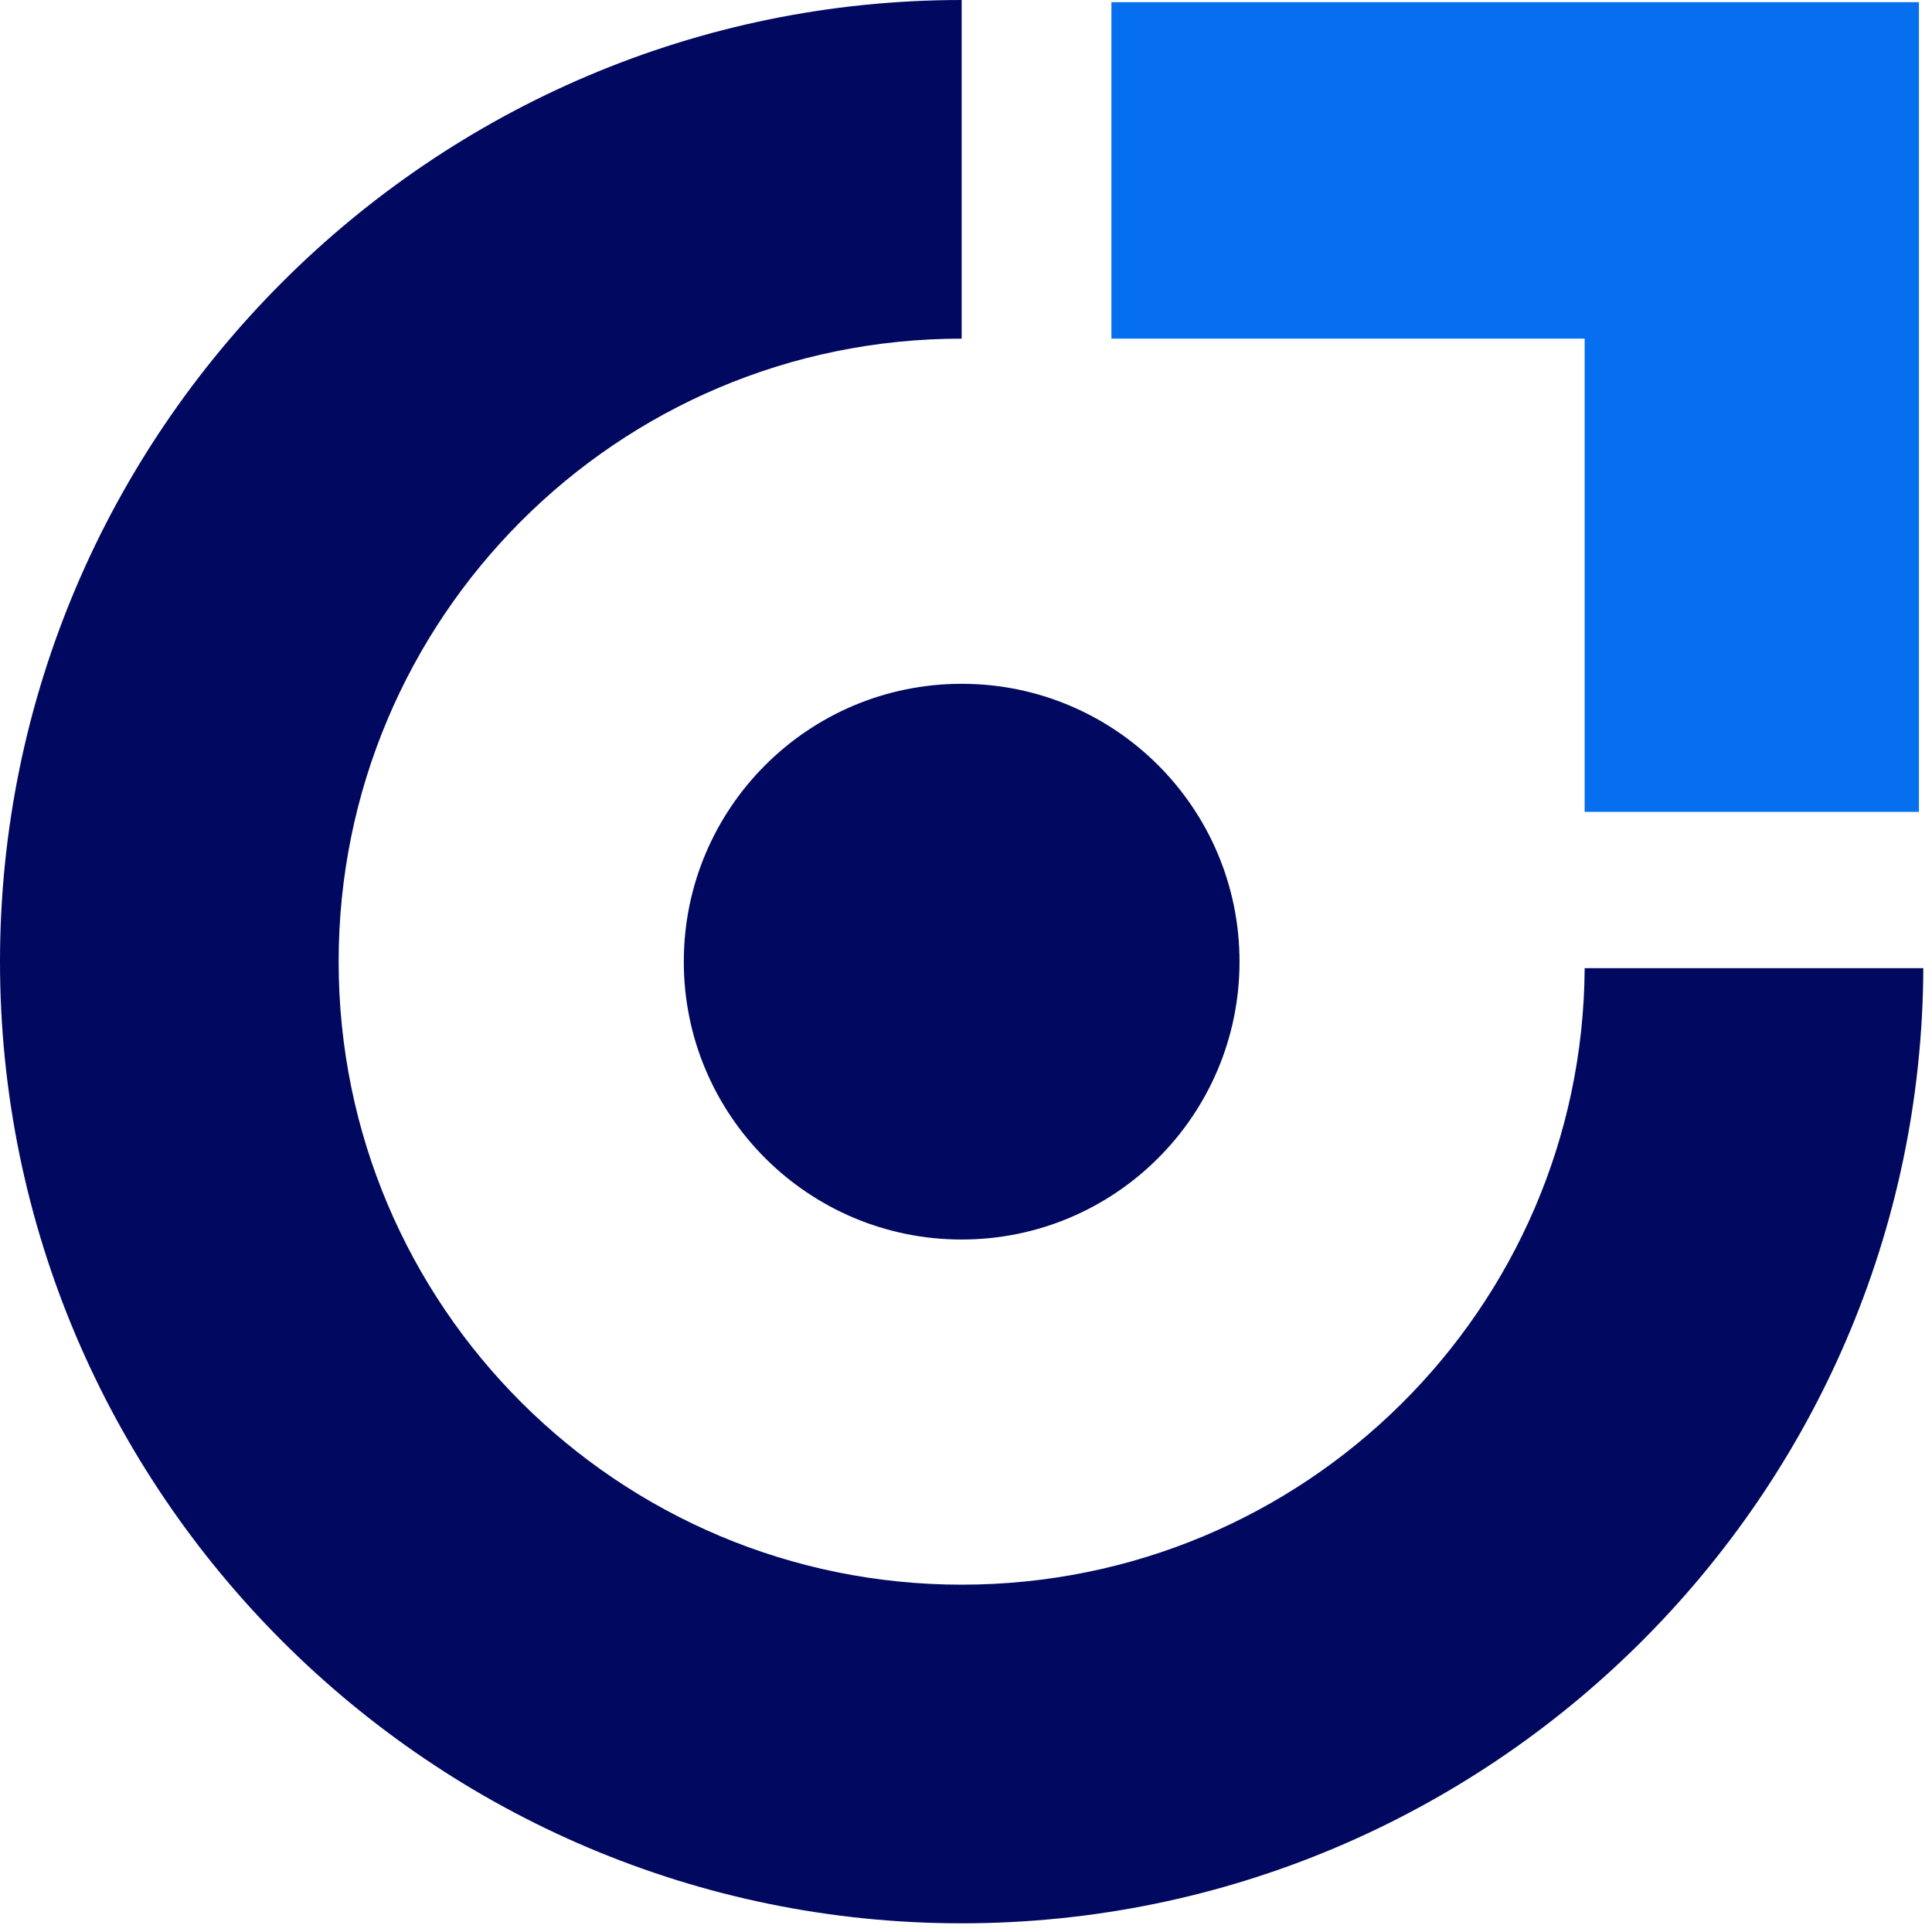
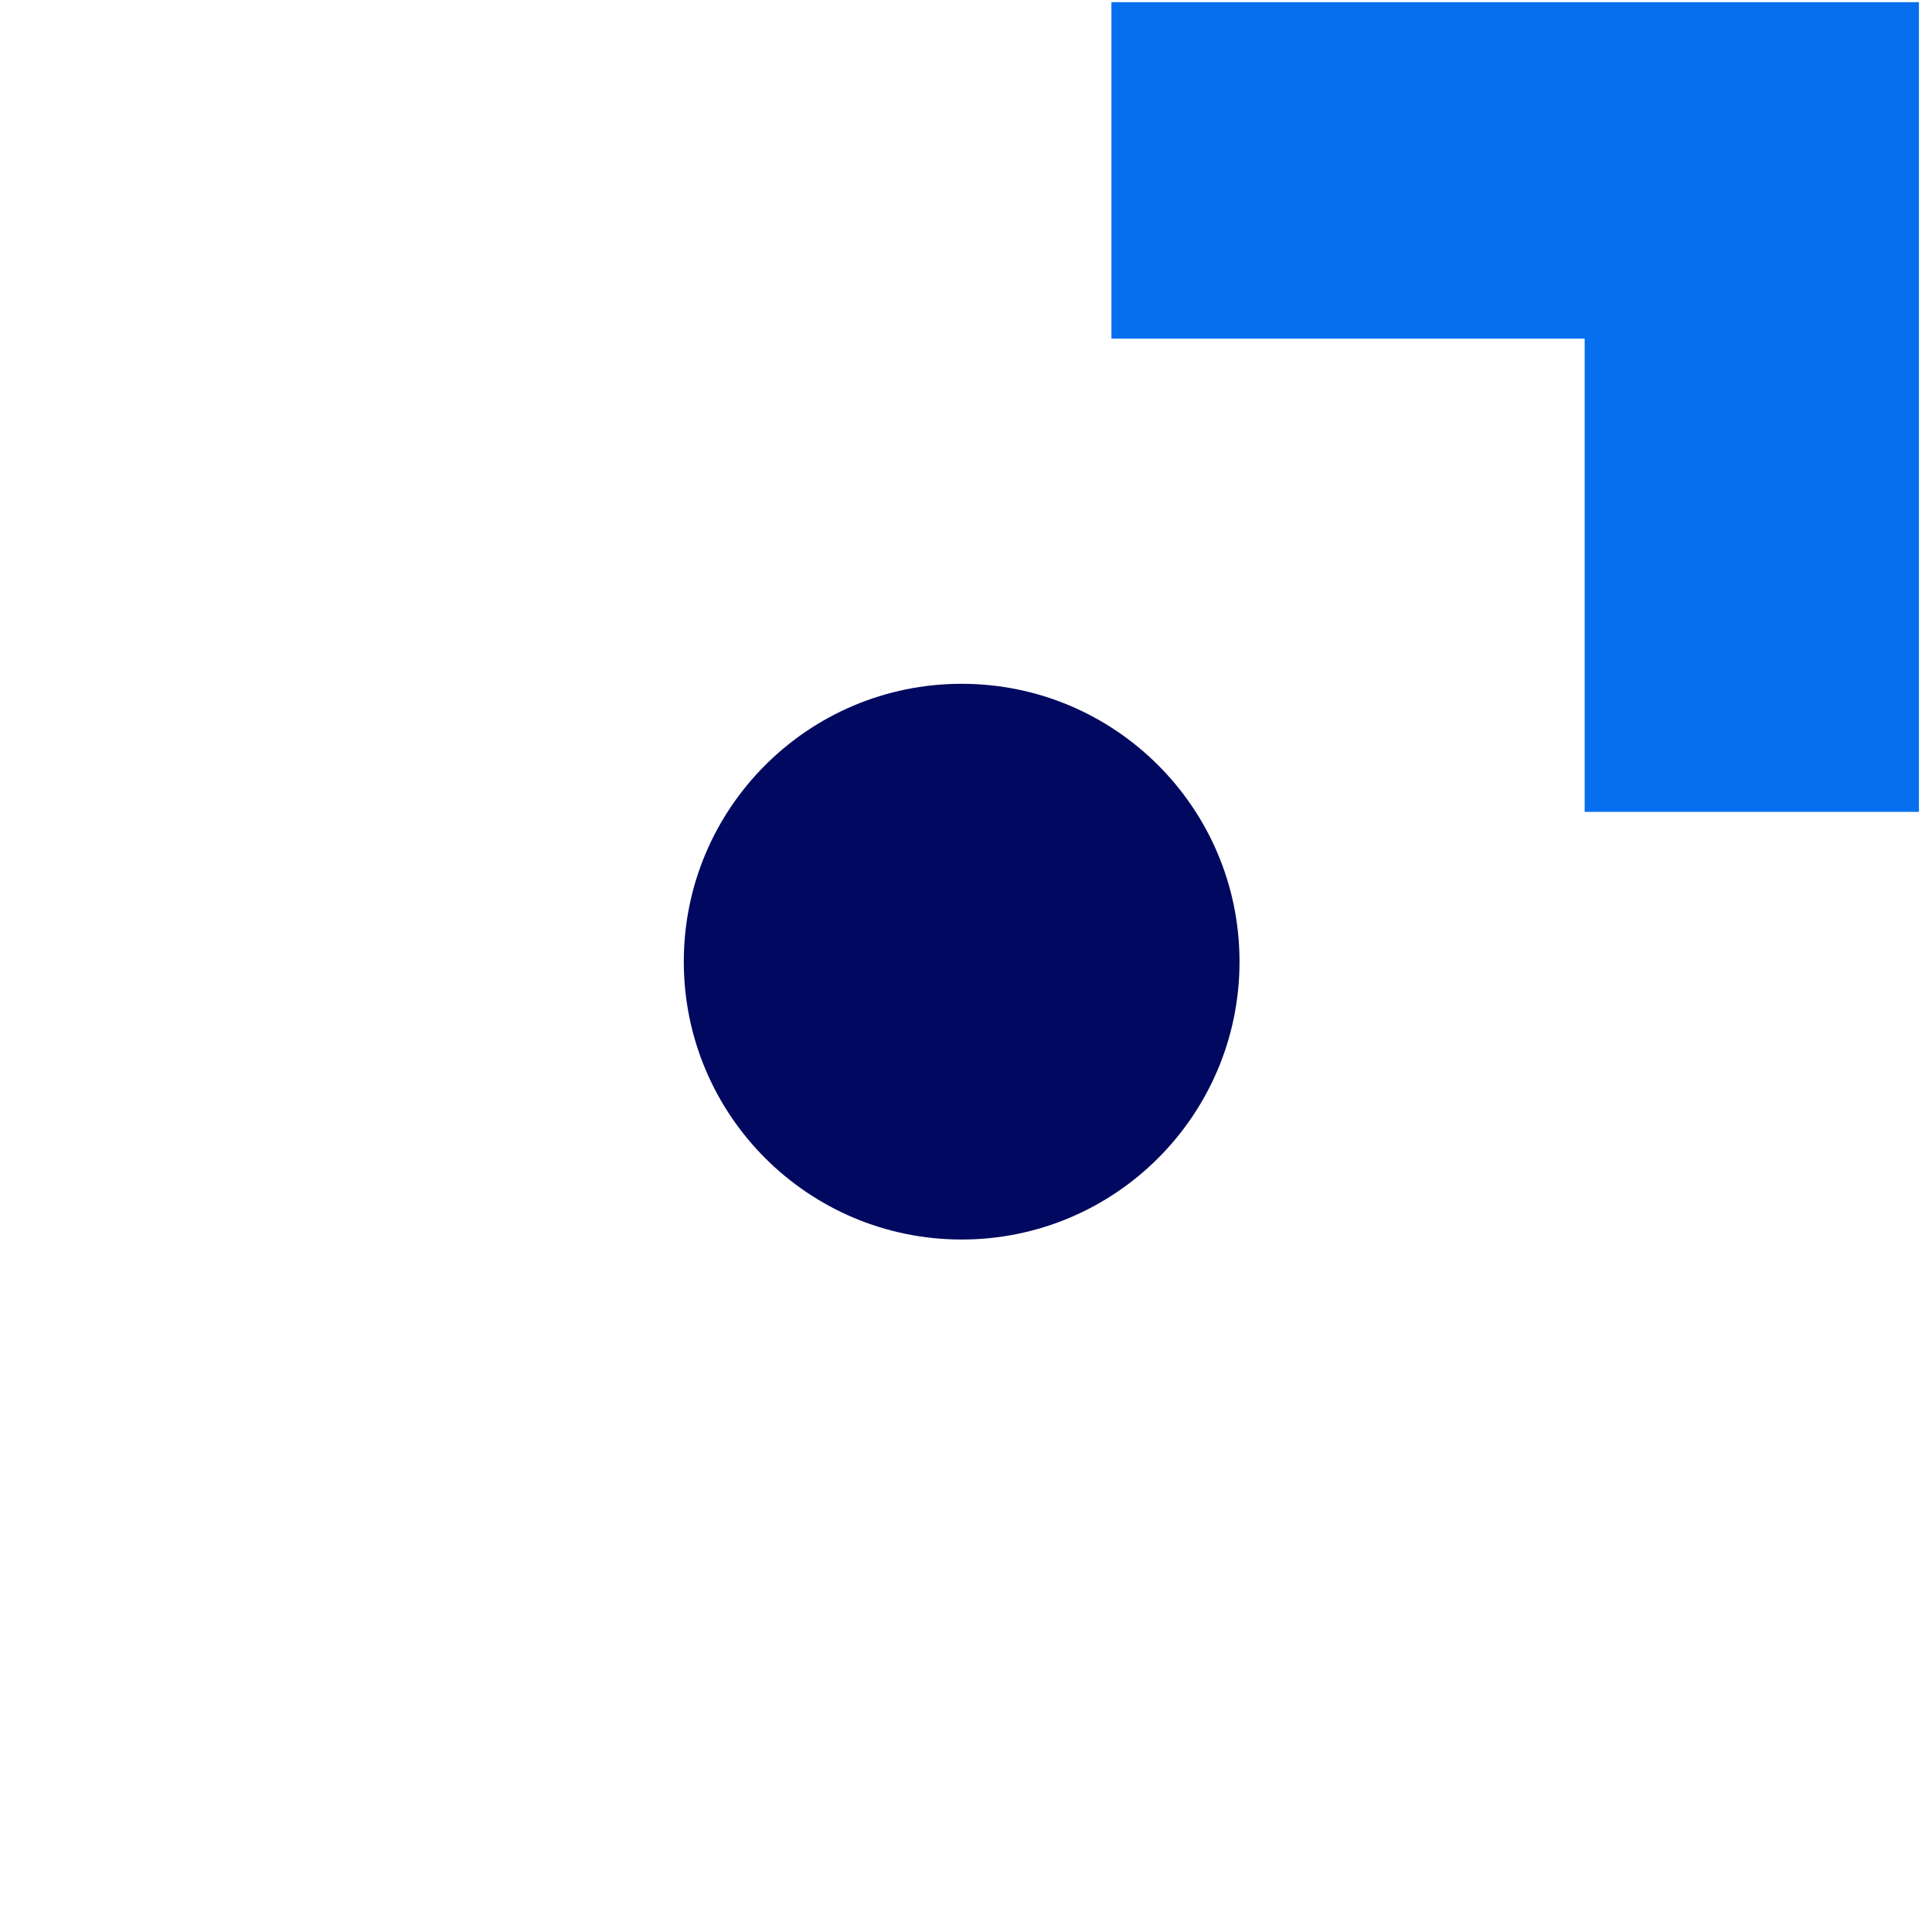
<svg xmlns="http://www.w3.org/2000/svg" width="89" height="89" viewBox="0 0 89 89" fill="none">
-   <path d="M44.3 73C28.5 73 15.6 60.2 15.6 44.3C15.6 28.5 28.4 15.6 44.3 15.6V0C19.9 0 0 19.9 0 44.3C0 68.7 19.9 88.6 44.3 88.6C68.6 88.6 88.5 68.9 88.6 44.6H73C72.9 60.3 60.1 73 44.3 73Z" fill="#00095F" />
  <path d="M51.199 0.1H88.399V37.4H72.999V15.6H51.199V0.1Z" fill="#066FEF" />
  <path d="M44.3 57.1C51.369 57.1 57.1 51.369 57.1 44.3C57.1 37.231 51.369 31.5 44.3 31.5C37.231 31.5 31.5 37.231 31.5 44.3C31.5 51.369 37.231 57.1 44.3 57.1Z" fill="#00095F" />
</svg>